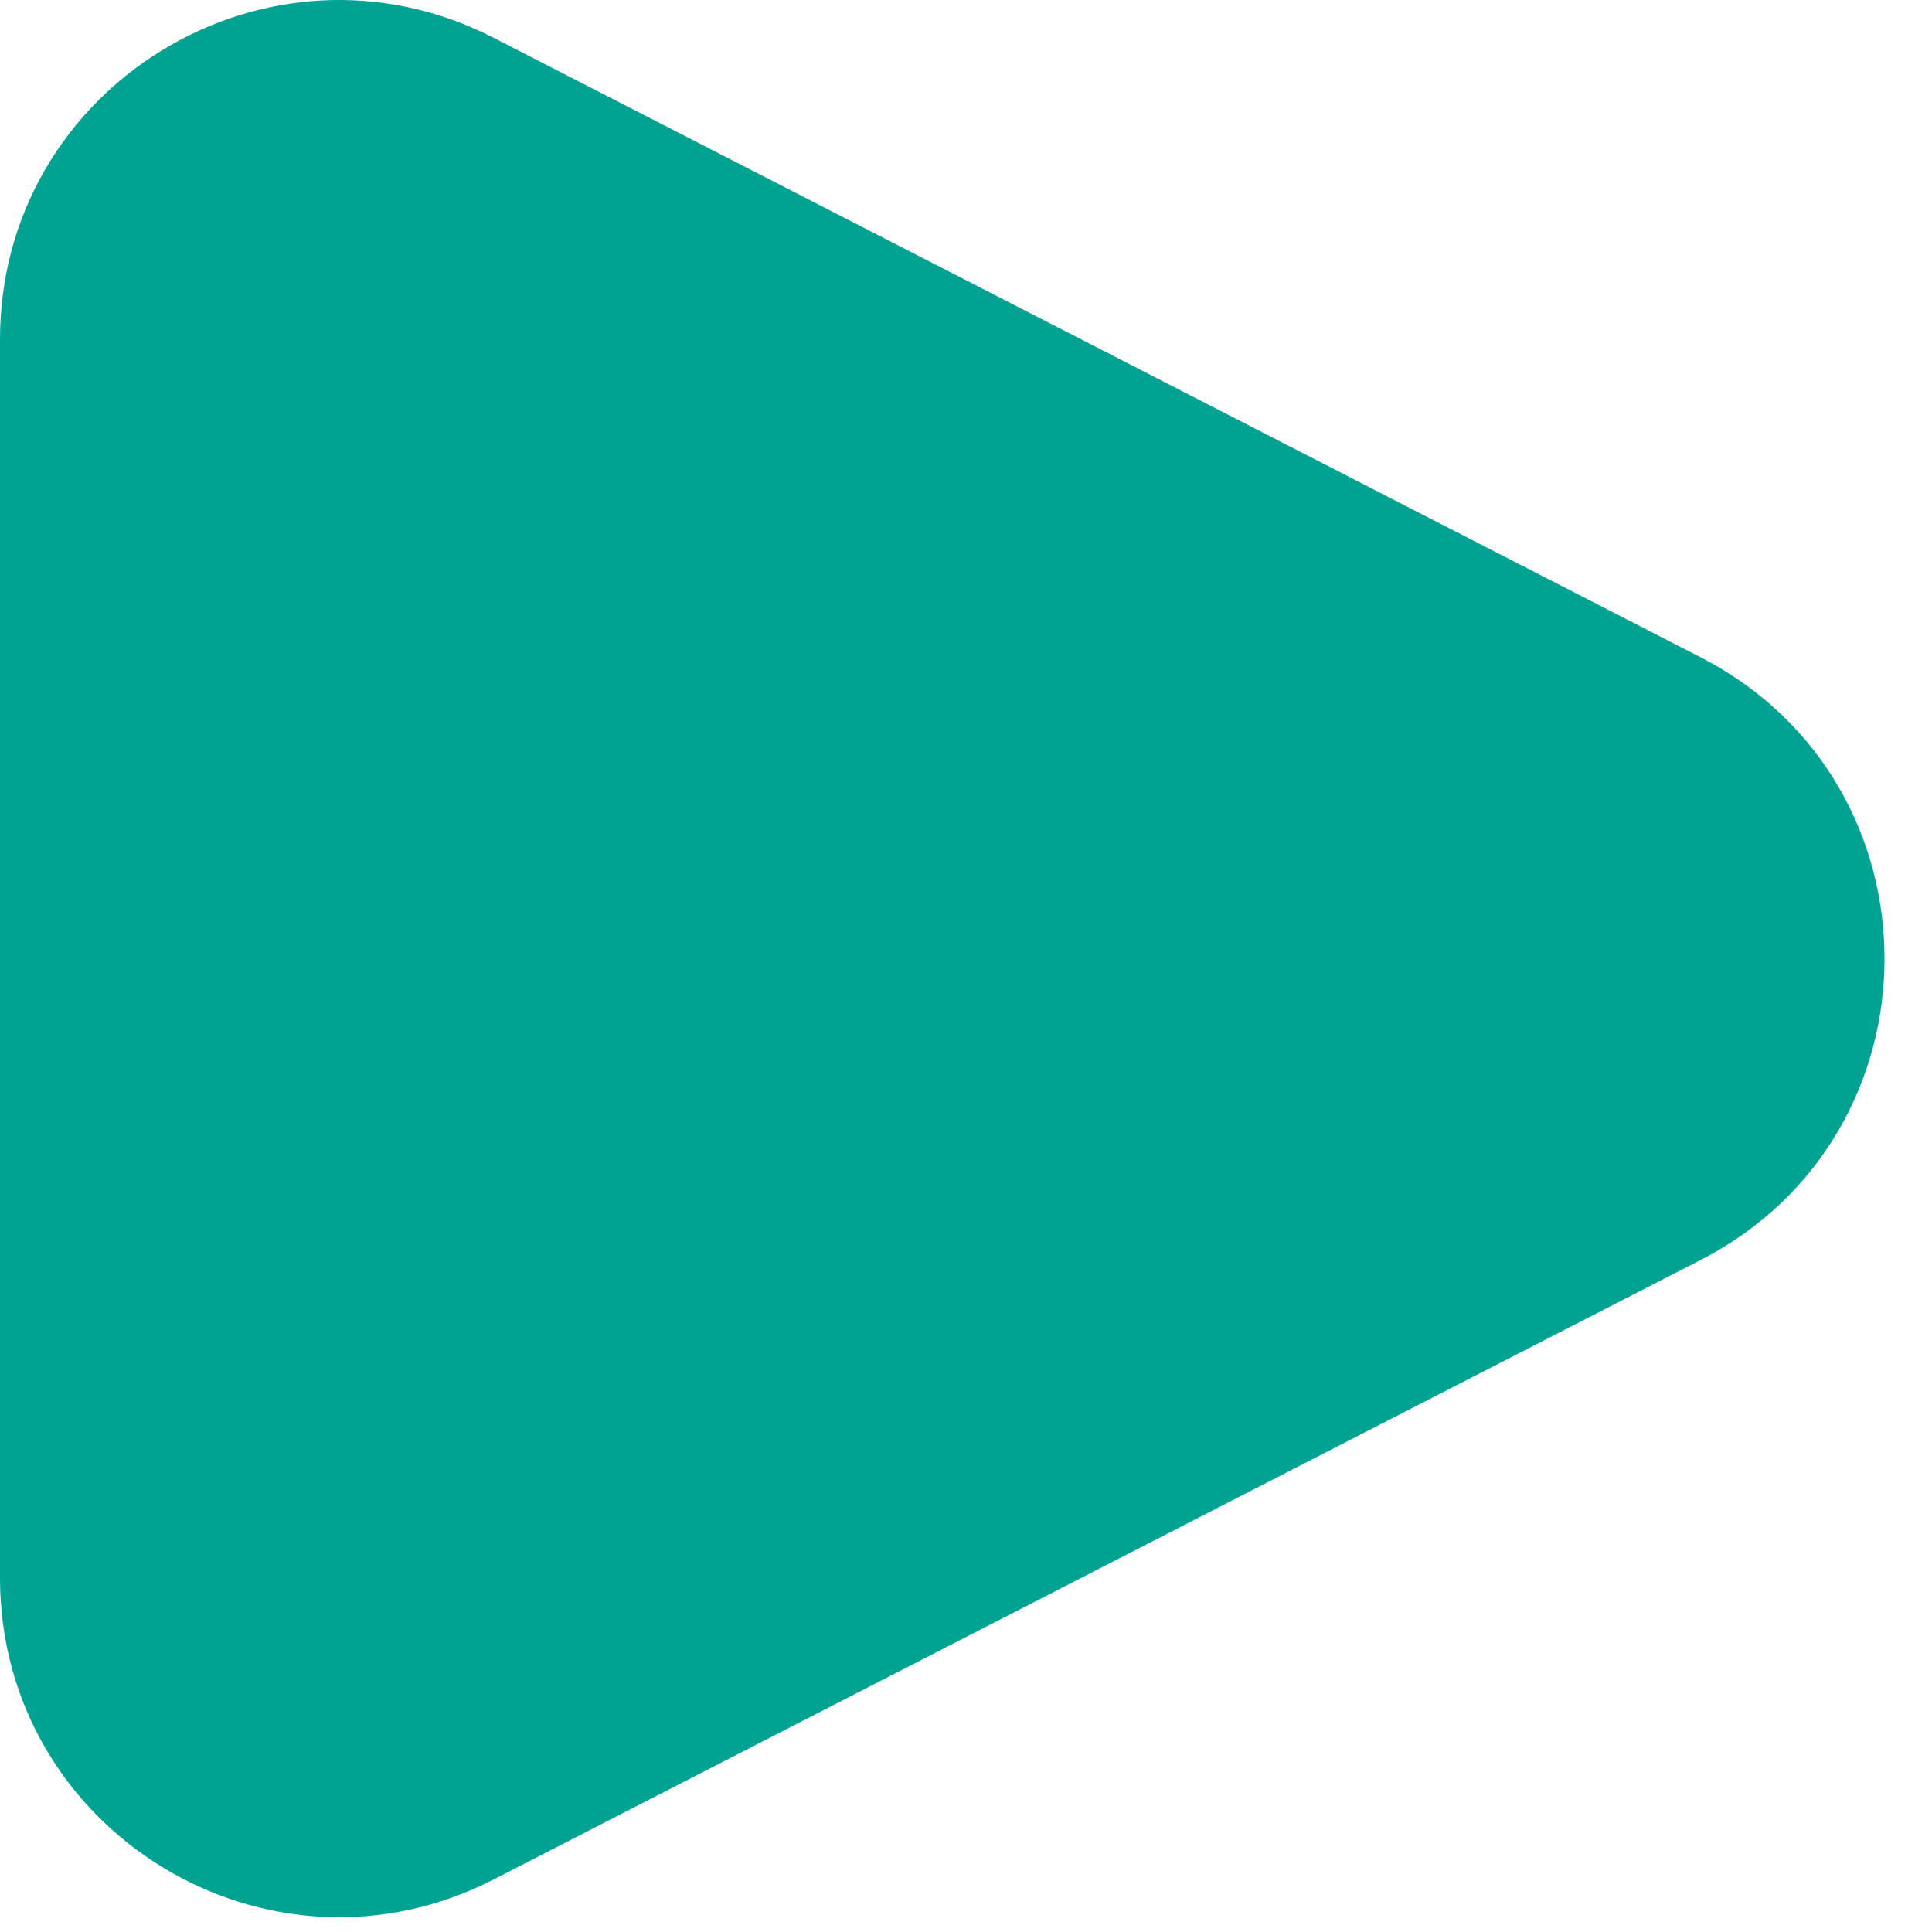
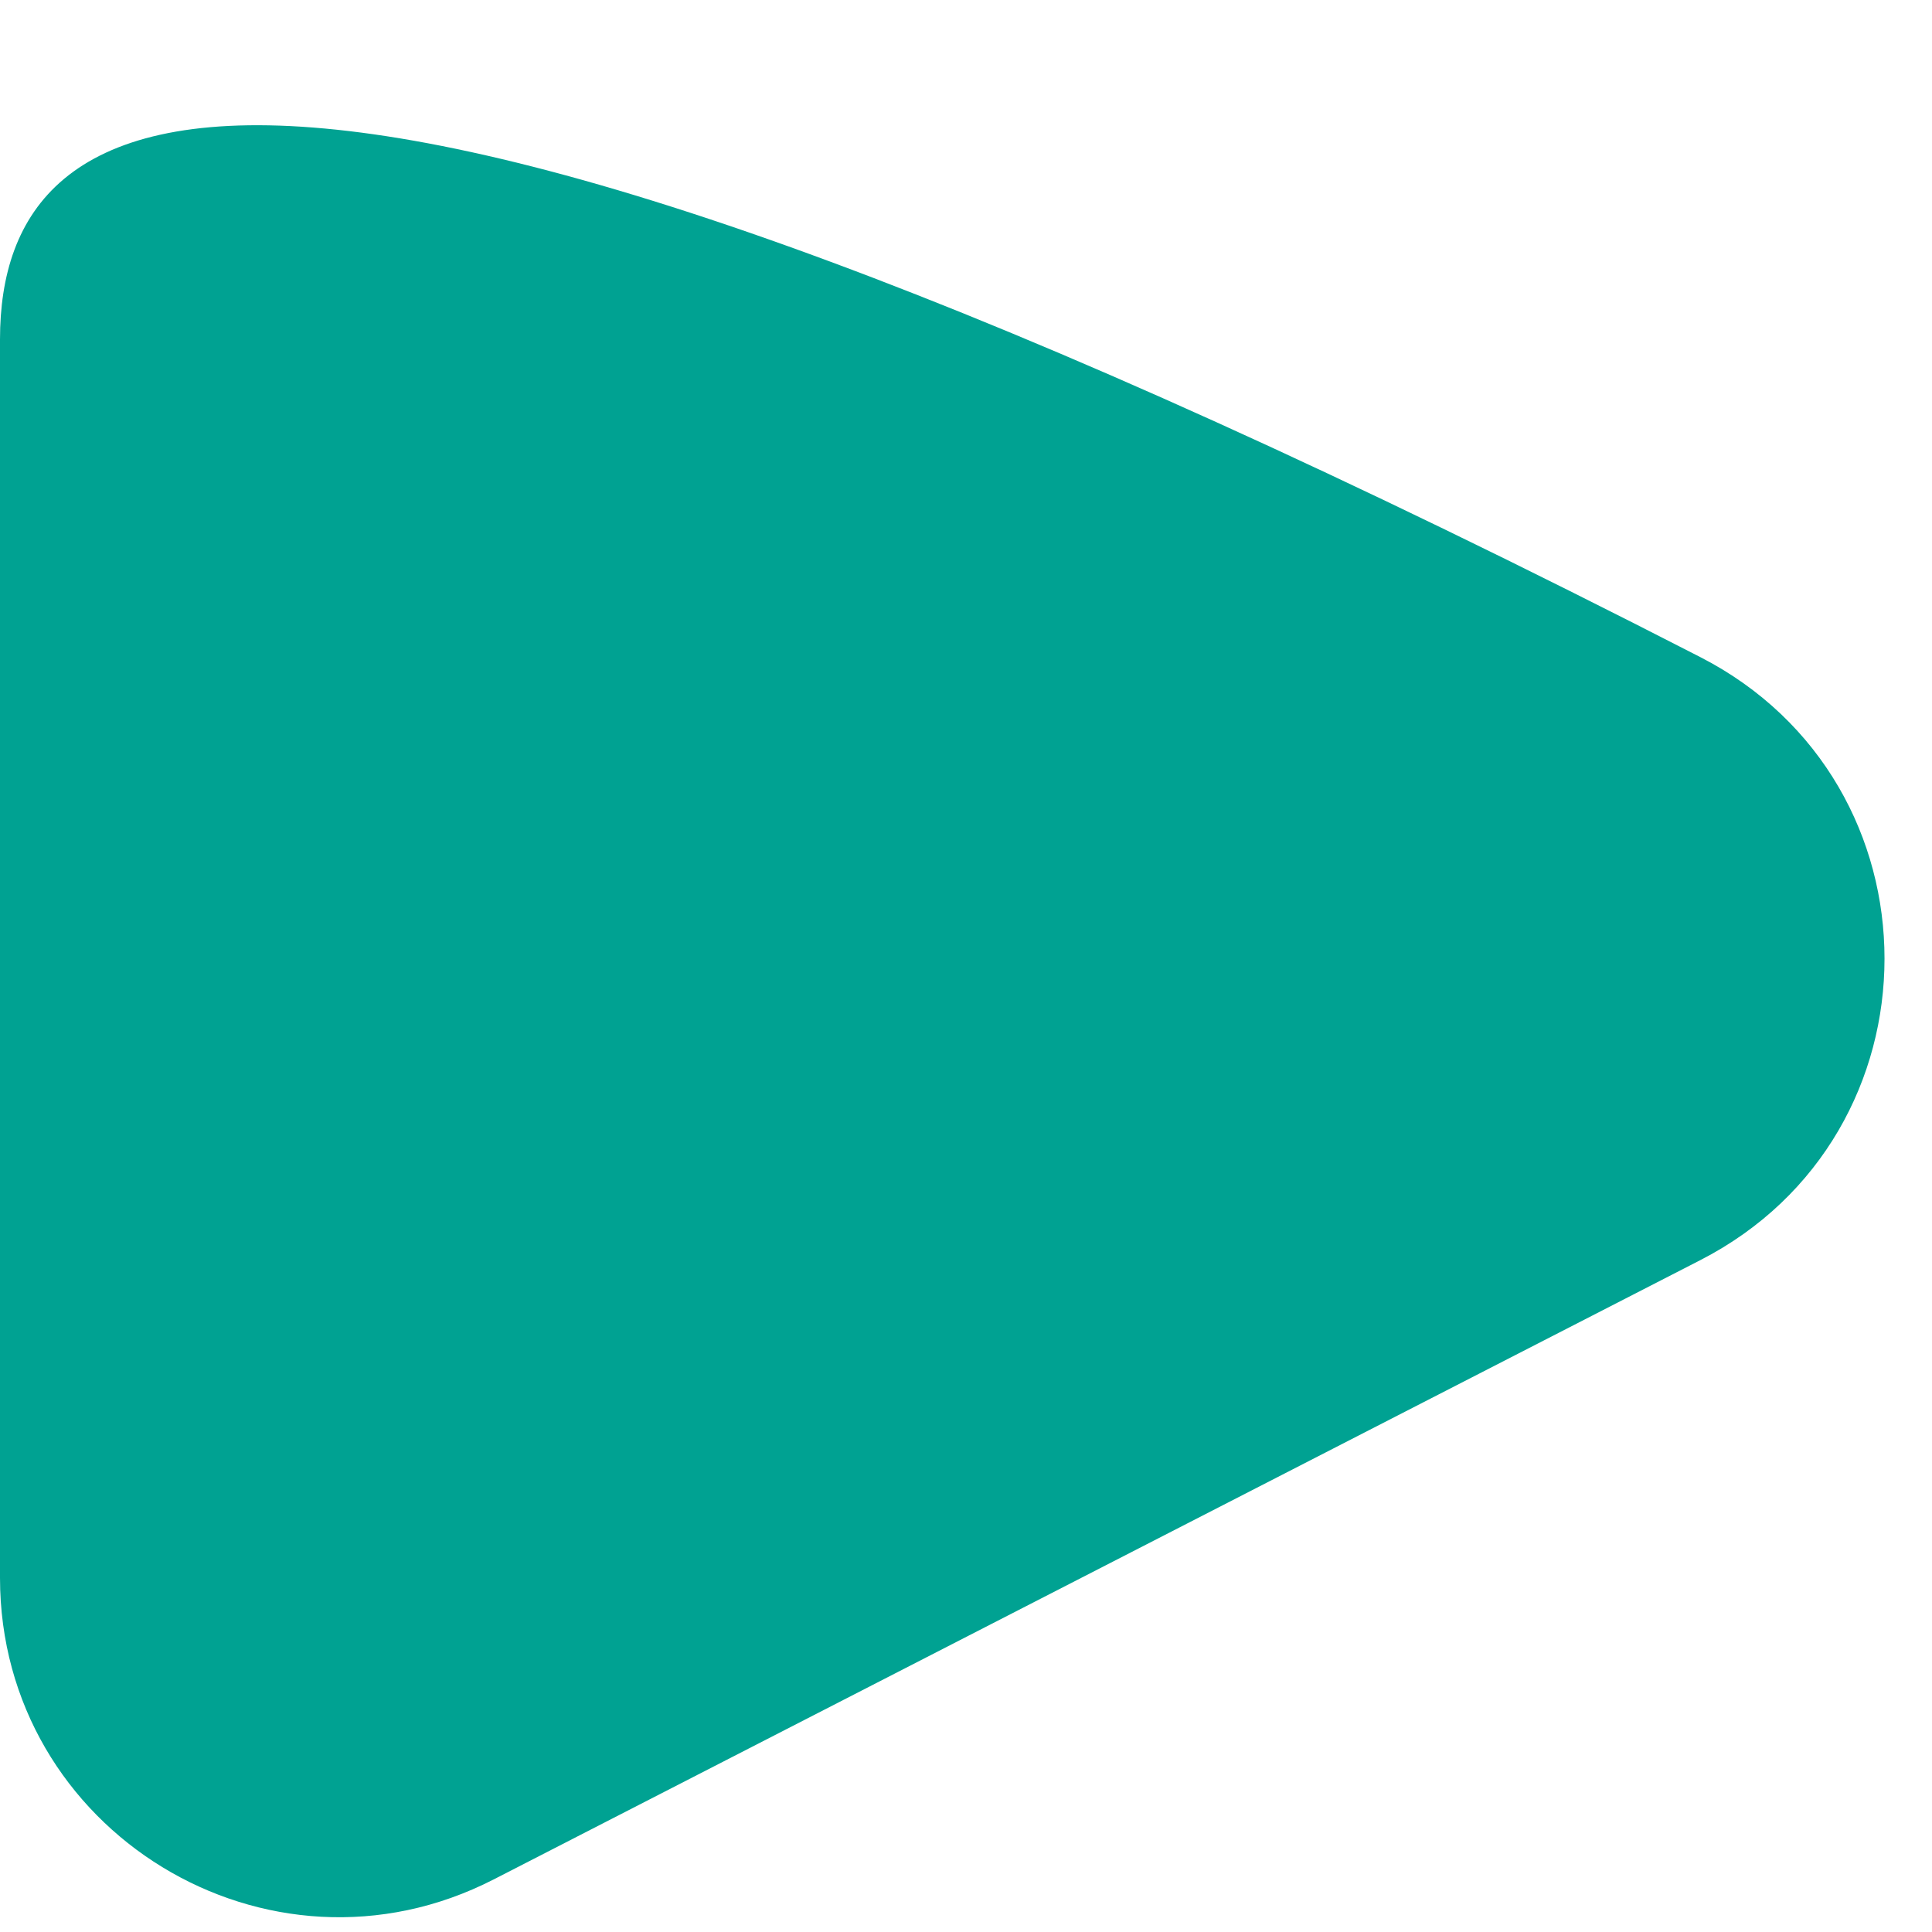
<svg xmlns="http://www.w3.org/2000/svg" width="19" height="19" viewBox="0 0 19 19" fill="none">
-   <path d="M16.721 12.393C19.137 11.154 19.137 7.701 16.721 6.462L4.855 0.372C2.637 -0.766 0 0.844 0 3.338V15.517C0 18.01 2.637 19.621 4.855 18.483L16.721 12.393Z" fill="#00A292" />
+   <path d="M16.721 12.393C19.137 11.154 19.137 7.701 16.721 6.462C2.637 -0.766 0 0.844 0 3.338V15.517C0 18.01 2.637 19.621 4.855 18.483L16.721 12.393Z" fill="#00A292" />
</svg>